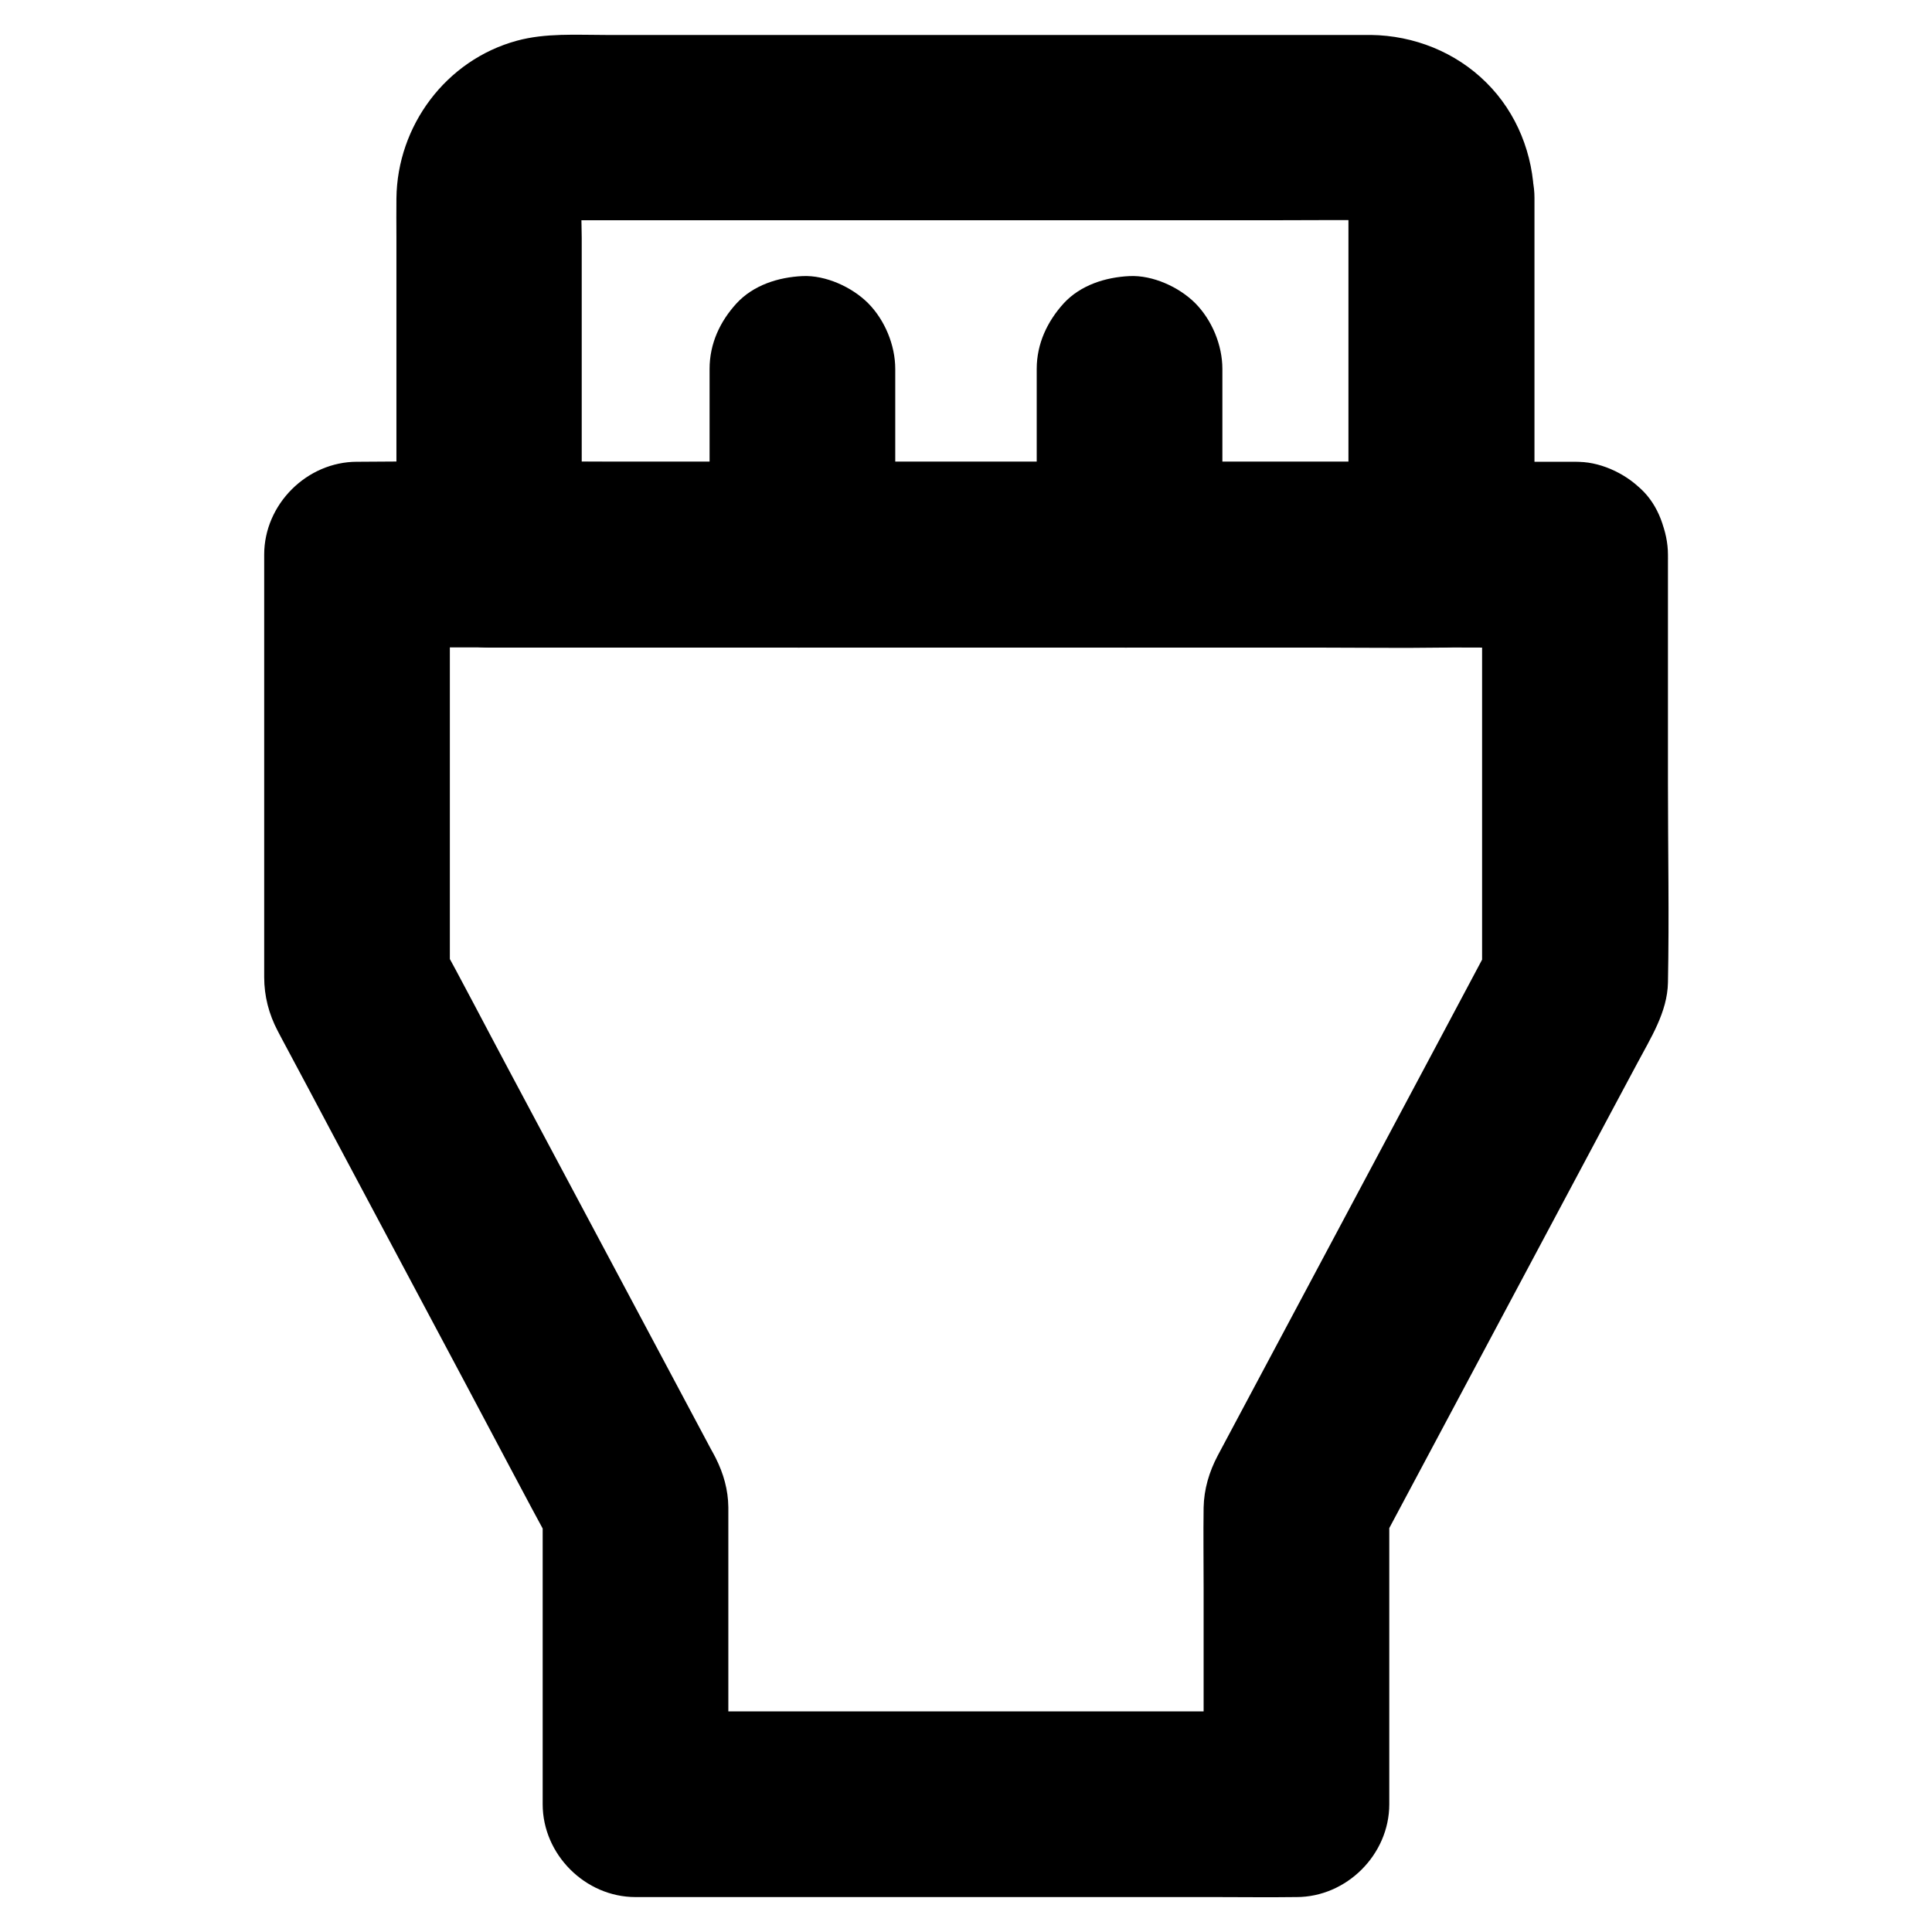
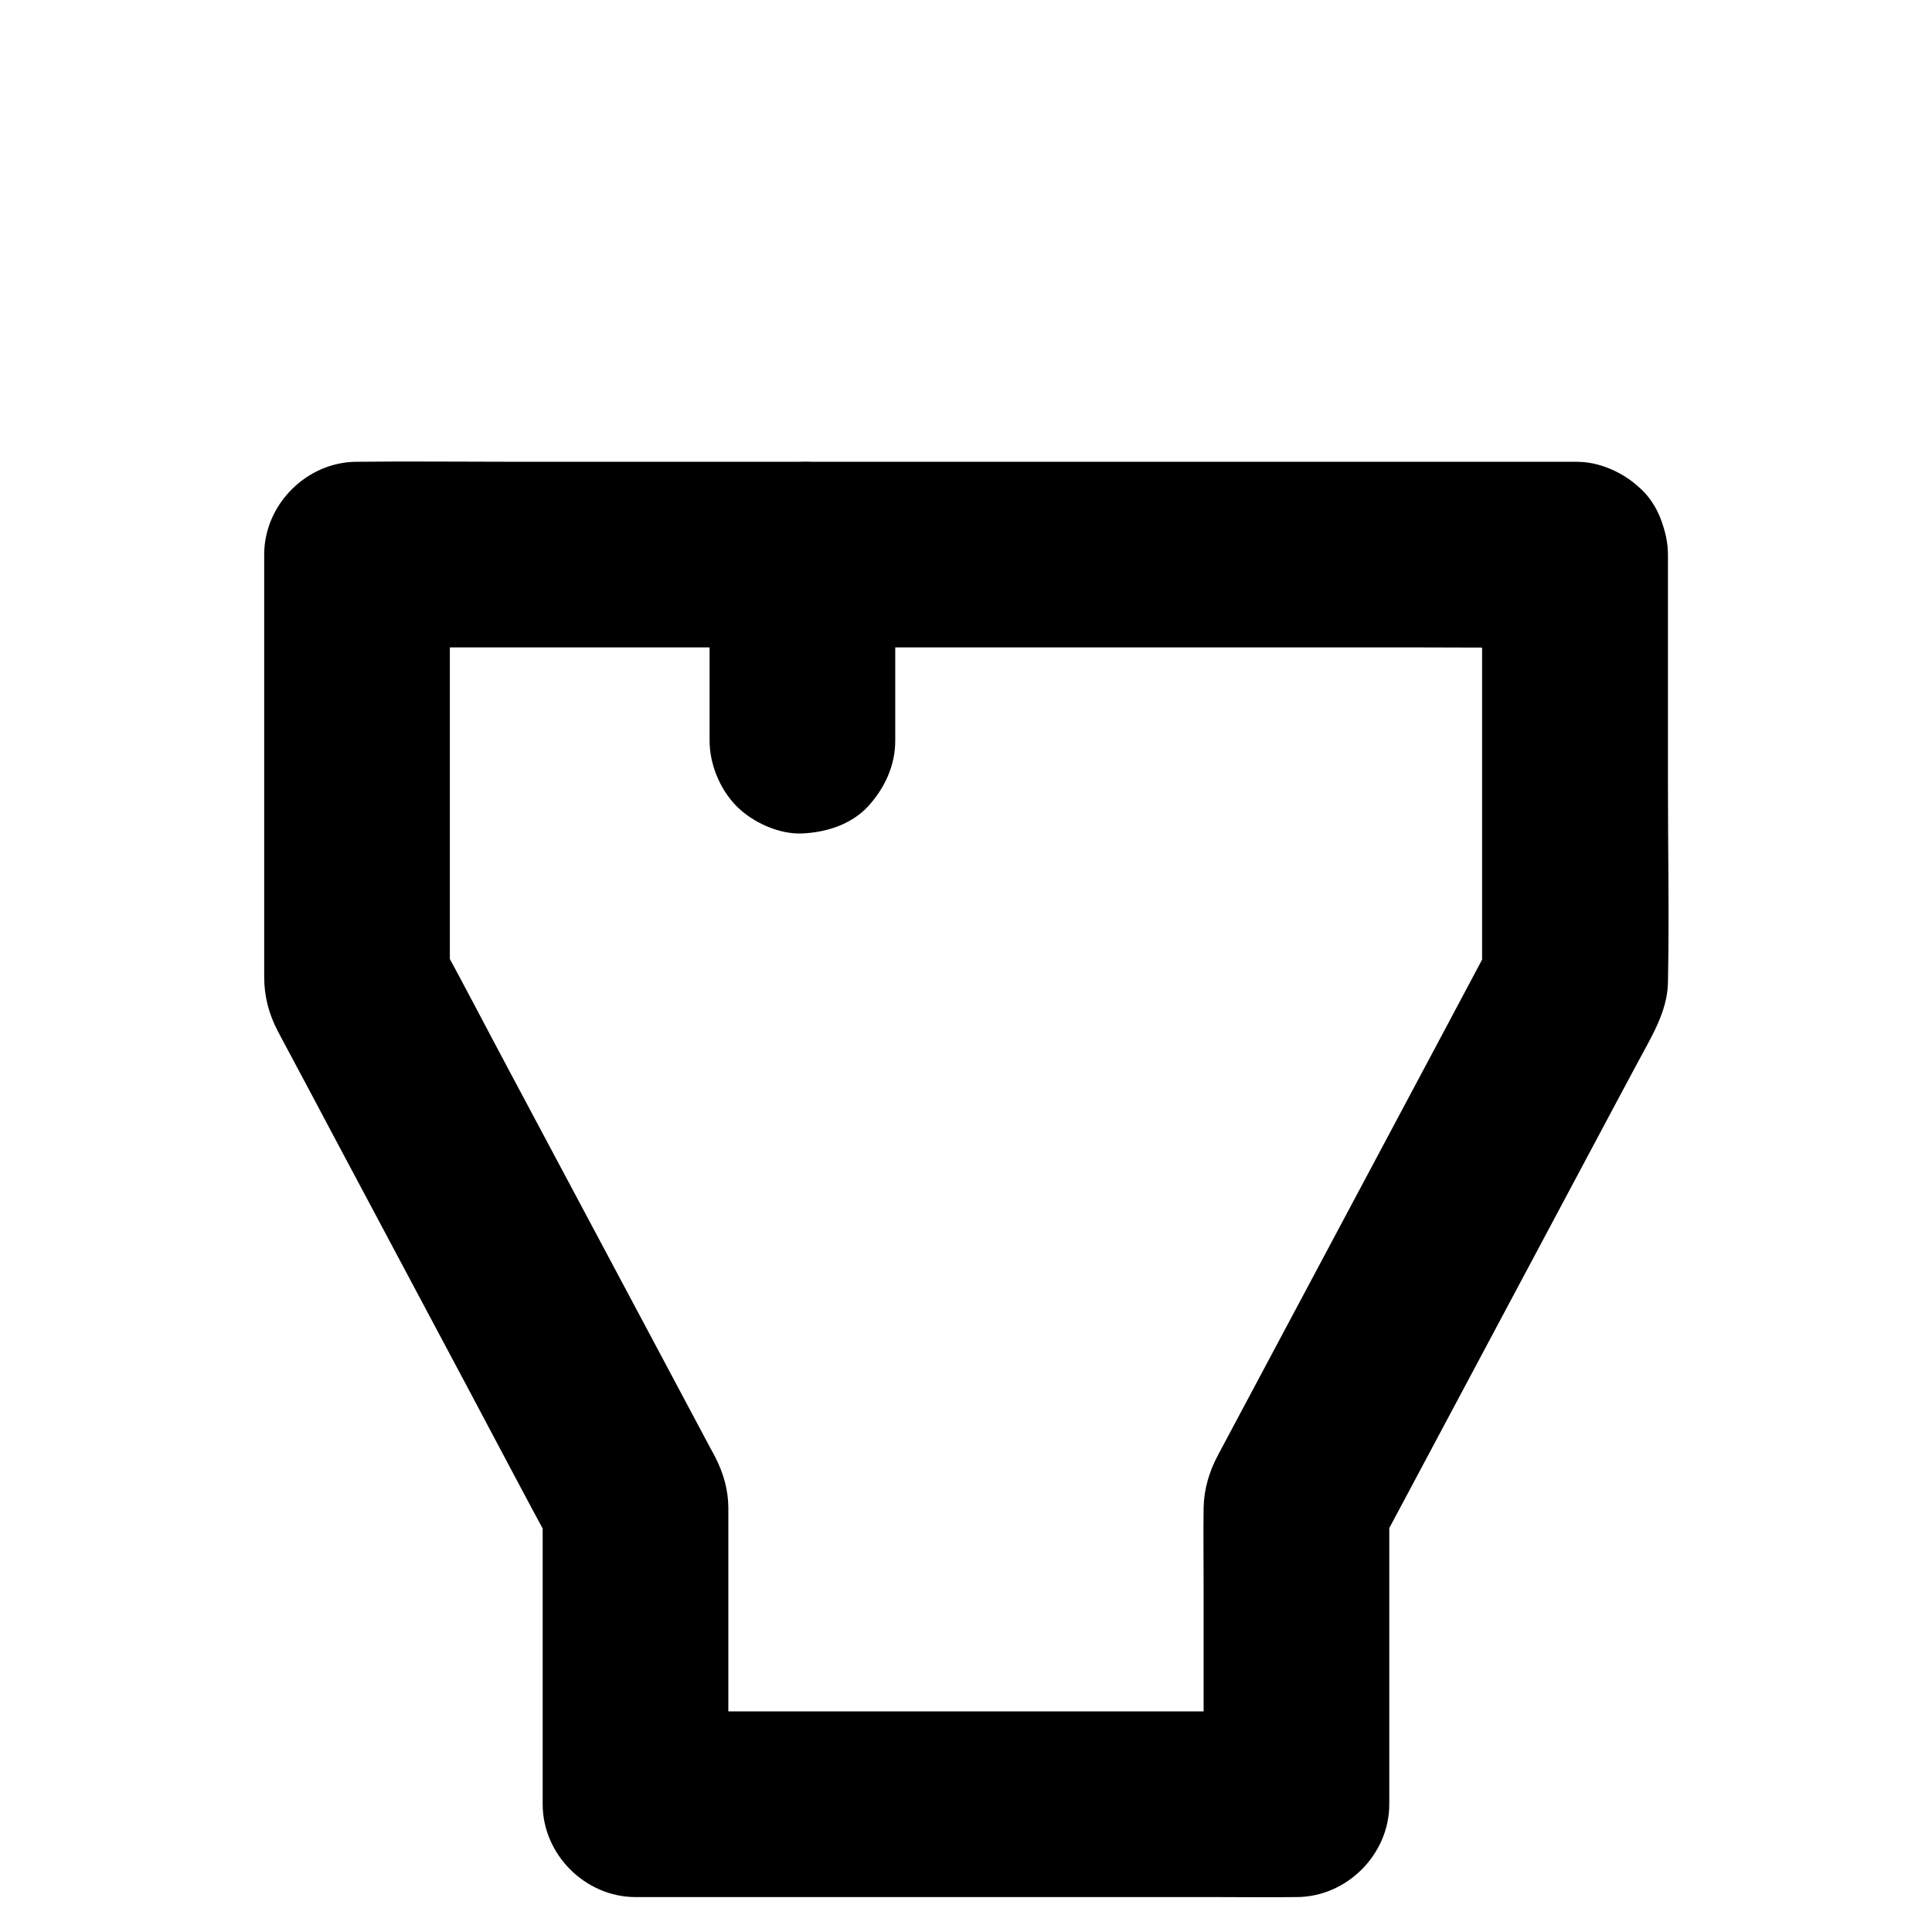
<svg xmlns="http://www.w3.org/2000/svg" fill="#000000" width="800px" height="800px" version="1.1" viewBox="144 144 512 512">
  <g>
    <path d="m536.77 291.02v38.328 61.059 14.023c1.133-4.133 2.262-8.266 3.344-12.398-5.117 9.645-10.281 19.285-15.398 28.93-10.383 19.484-20.812 39.016-31.191 58.5-8.168 15.301-16.285 30.555-24.453 45.855-0.789 1.477-1.574 2.953-2.363 4.43-2.262 4.281-3.641 8.906-3.738 13.777-0.098 7.035 0 14.121 0 21.156v56.285 1.18c8.215-8.215 16.383-16.383 24.602-24.602h-17.32-41.918-50.48-43.887c-7.086 0-14.168-0.148-21.254 0h-0.297l24.602 24.602v-49.398-26.566-2.754c-0.051-4.625-1.277-8.906-3.344-13.039-0.395-0.836-0.887-1.625-1.328-2.461-7.332-13.777-14.66-27.504-21.992-41.277-10.527-19.73-21.059-39.508-31.586-59.238-6.199-11.609-12.25-23.32-18.598-34.883-0.098-0.195-0.195-0.344-0.297-0.543 1.133 4.133 2.262 8.266 3.344 12.398v-38.328-61.059-14.023c-8.215 8.215-16.383 16.383-24.602 24.602h32.078 77.047 93.184 80.641c13.086 0 26.176 0.148 39.262 0h0.59c6.297 0 12.941-2.754 17.418-7.184 4.281-4.281 7.477-11.266 7.184-17.418-0.297-6.348-2.363-12.941-7.184-17.418-4.82-4.43-10.727-7.184-17.418-7.184h-32.078-77.047-93.184-80.641c-13.086 0-26.176-0.148-39.262 0h-0.59c-13.285 0-24.602 11.266-24.602 24.602v51.316 60.664c0 5.019 1.23 9.789 3.59 14.27 0.836 1.625 1.723 3.246 2.559 4.82 3.938 7.379 7.871 14.711 11.758 22.09 11.855 22.238 23.715 44.477 35.57 66.766 7.773 14.562 15.398 29.176 23.273 43.641 0.148 0.246 0.246 0.492 0.395 0.688-1.133-4.133-2.262-8.266-3.344-12.398v69.57 9.742c0 13.285 11.266 24.602 24.602 24.602h17.32 41.918 50.48 43.887c7.086 0 14.168 0.098 21.254 0h0.297c13.285 0 24.602-11.266 24.602-24.602v-69.57-9.742c-1.133 4.133-2.262 8.266-3.344 12.398 6.543-12.25 13.086-24.5 19.633-36.801 11.957-22.387 23.863-44.773 35.816-67.156 4.527-8.461 9.004-16.926 13.531-25.34 3.59-6.789 8.07-13.676 8.215-21.551 0.344-17.562 0-35.18 0-52.742v-59.531-1.082c0-6.297-2.754-12.941-7.184-17.418-4.281-4.281-11.266-7.477-17.418-7.184-6.348 0.297-12.941 2.363-17.418 7.184-4.43 4.82-7.234 10.773-7.234 17.414z" />
-     <path d="m501.35 196.36v32.078 50.824 11.711c8.215-8.215 16.383-16.383 24.602-24.602h-25.141-60.418-72.766-62.926c-10.234 0-20.469-0.148-30.699 0h-0.441l24.602 24.602v-32.816-51.117c0-4.379-0.395-9.004 0.195-13.383-0.297 2.164-0.59 4.379-0.887 6.543 0.246-1.523 0.641-2.953 1.23-4.379-0.836 1.969-1.672 3.938-2.461 5.856 0.641-1.379 1.328-2.656 2.262-3.887-1.277 1.672-2.559 3.297-3.836 4.969 1.082-1.379 2.262-2.559 3.59-3.641-1.672 1.277-3.297 2.559-4.969 3.836 1.379-1.031 2.856-1.871 4.477-2.559-1.969 0.836-3.938 1.672-5.856 2.461 1.426-0.543 2.902-0.934 4.43-1.18-2.164 0.297-4.379 0.59-6.543 0.887 2.609-0.344 5.312-0.195 7.922-0.195h15.5 51.414 63.023 54.023c8.512 0 16.973-0.098 25.484 0 0.984 0 1.918 0.051 2.902 0.195-2.164-0.297-4.379-0.59-6.543-0.887 1.523 0.246 2.953 0.641 4.43 1.18-1.969-0.836-3.938-1.672-5.856-2.461 1.574 0.688 3.051 1.523 4.43 2.559-1.672-1.277-3.297-2.559-4.969-3.836 1.18 0.934 2.215 1.969 3.148 3.102-1.277-1.672-2.559-3.297-3.836-4.969 1.031 1.379 1.871 2.805 2.559 4.379-0.836-1.969-1.672-3.938-2.461-5.856 0.59 1.426 0.984 2.856 1.23 4.379-0.297-2.164-0.59-4.379-0.887-6.543-0.059 0.977 0.039 1.863 0.039 2.75 0.098 6.394 2.656 12.84 7.184 17.418 4.281 4.281 11.266 7.477 17.418 7.184 6.348-0.297 12.941-2.363 17.418-7.184 4.379-4.773 7.332-10.773 7.184-17.418-0.195-11.367-4.527-22.434-12.695-30.504-8.117-8.07-19.188-12.449-30.555-12.594h-3.691-26.074-42.605-49.742-46.641-34.094c-7.773 0-15.891-0.543-23.469 1.523-18.793 5.117-31.734 22.535-31.93 41.82-0.051 3.394 0 6.742 0 10.137v45.512 36.754 2.016c0 13.285 11.266 24.602 24.602 24.602h25.141 60.418 72.766 62.926c10.234 0 20.469 0.148 30.699 0h0.441c13.285 0 24.602-11.266 24.602-24.602v-32.078-50.824-11.711c0-6.297-2.754-12.941-7.184-17.418-4.281-4.281-11.266-7.477-17.418-7.184-6.348 0.297-12.941 2.363-17.418 7.184-4.477 4.82-7.281 10.727-7.281 17.367z" />
-     <path d="m381.25 291.02v-43.051-6.199c0-6.297-2.754-12.941-7.184-17.418-4.281-4.281-11.266-7.477-17.418-7.184-6.348 0.297-12.941 2.363-17.418 7.184-4.43 4.82-7.184 10.727-7.184 17.418v43.051 6.199c0 6.297 2.754 12.941 7.184 17.418 4.281 4.281 11.266 7.477 17.418 7.184 6.348-0.297 12.941-2.363 17.418-7.184 4.379-4.82 7.184-10.773 7.184-17.418z" />
-     <path d="m418.74 241.77v43.051 6.199c0 6.297 2.754 12.941 7.184 17.418 4.281 4.281 11.266 7.477 17.418 7.184 6.348-0.297 12.941-2.363 17.418-7.184 4.43-4.82 7.184-10.727 7.184-17.418v-43.051-6.199c0-6.297-2.754-12.941-7.184-17.418-4.281-4.281-11.266-7.477-17.418-7.184-6.348 0.297-12.941 2.363-17.418 7.184-4.379 4.824-7.184 10.727-7.184 17.418z" />
+     <path d="m381.25 291.02c0-6.297-2.754-12.941-7.184-17.418-4.281-4.281-11.266-7.477-17.418-7.184-6.348 0.297-12.941 2.363-17.418 7.184-4.43 4.82-7.184 10.727-7.184 17.418v43.051 6.199c0 6.297 2.754 12.941 7.184 17.418 4.281 4.281 11.266 7.477 17.418 7.184 6.348-0.297 12.941-2.363 17.418-7.184 4.379-4.82 7.184-10.773 7.184-17.418z" />
  </g>
</svg>